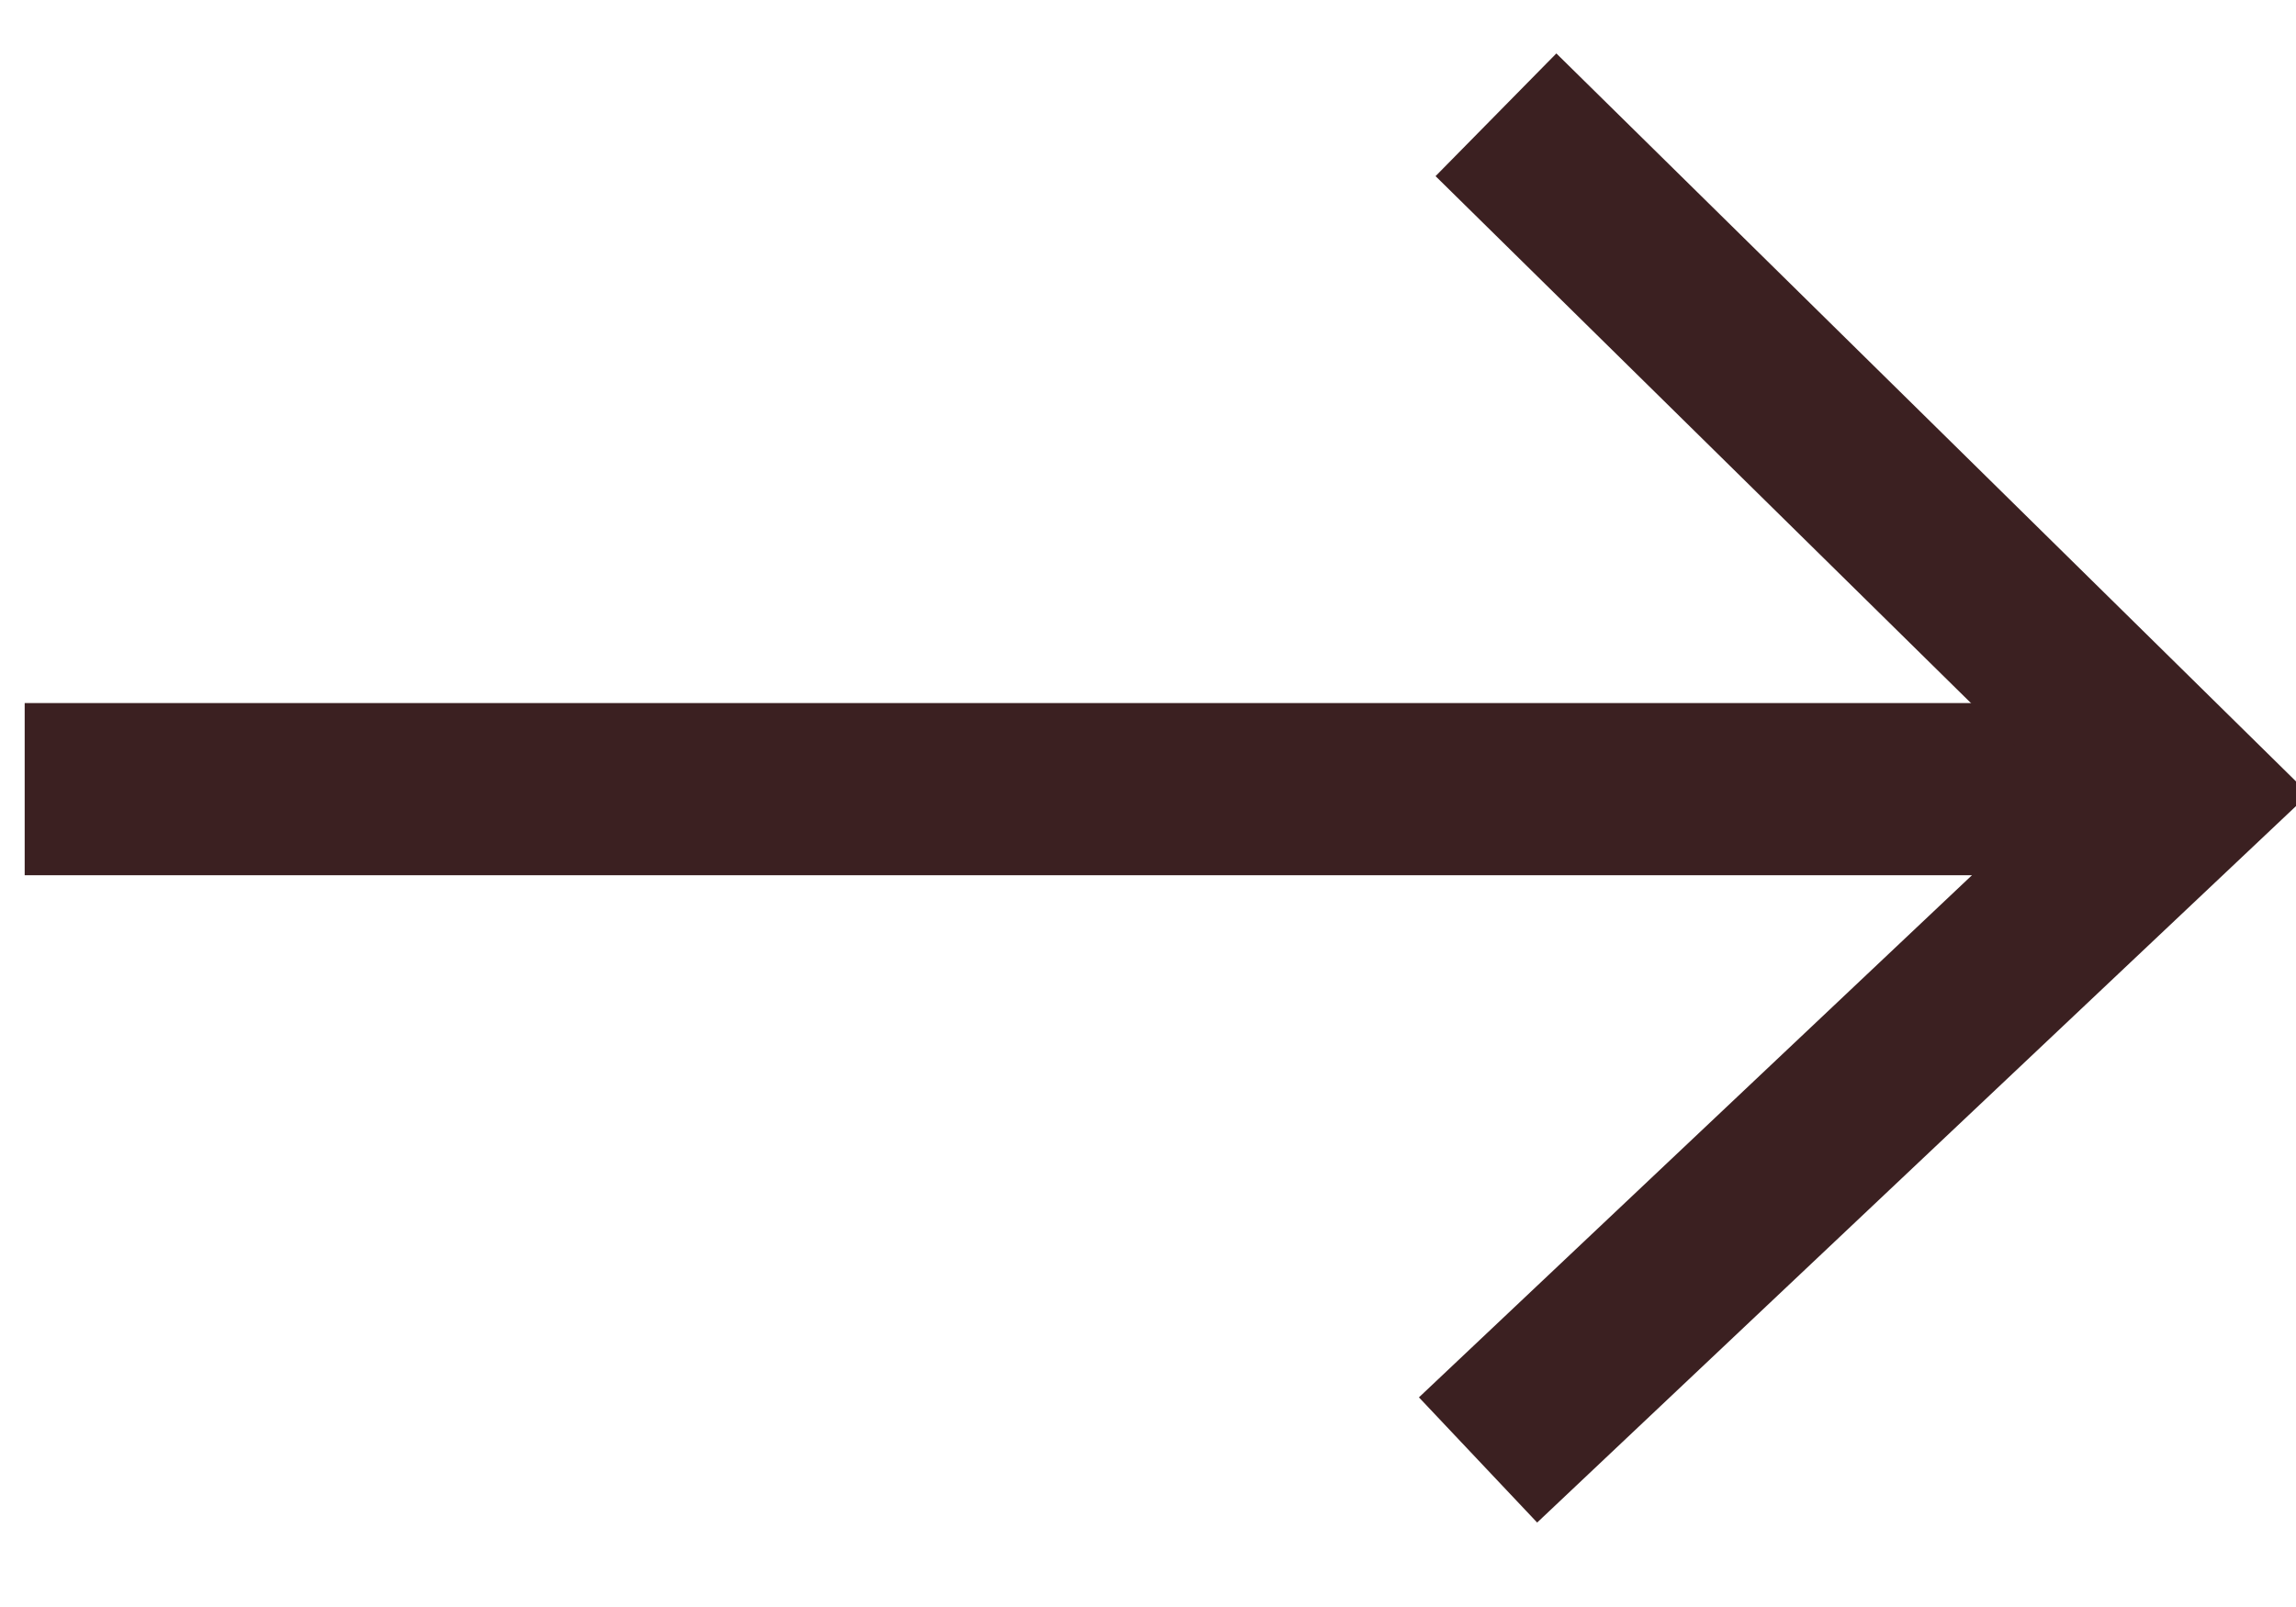
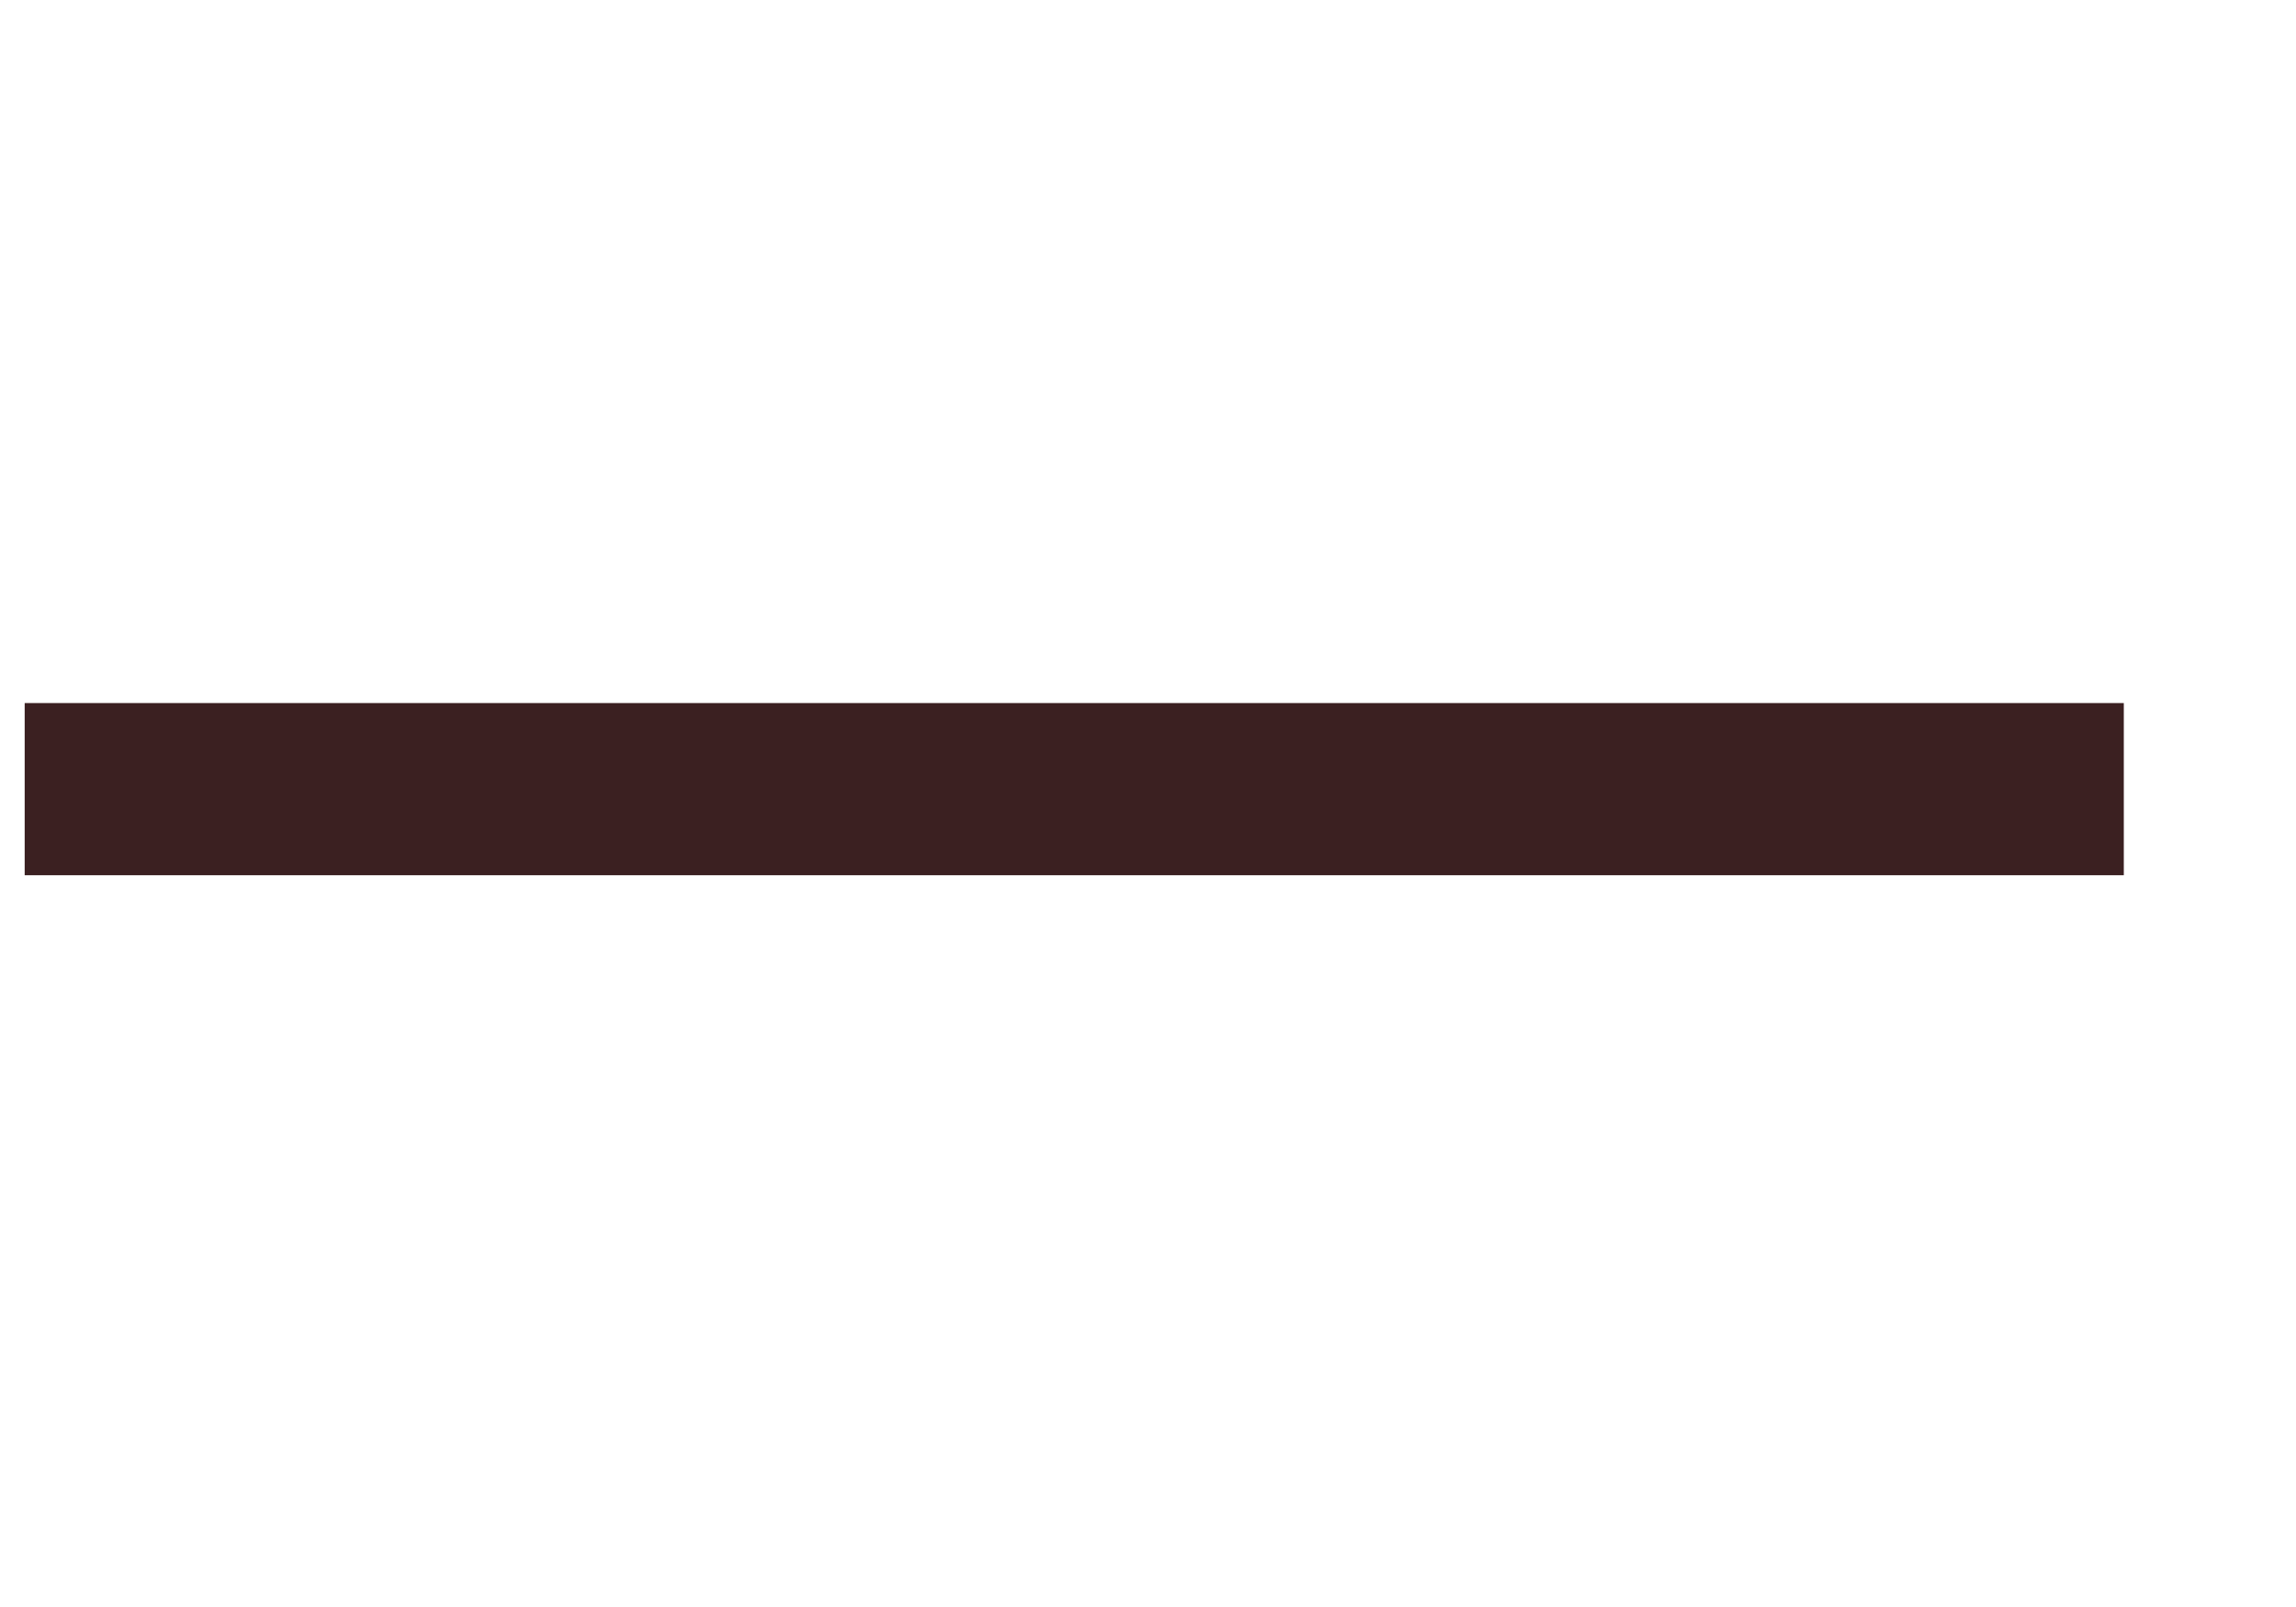
<svg xmlns="http://www.w3.org/2000/svg" width="20" height="14">
  <g>
    <title>background</title>
    <rect fill="none" id="canvas_background" height="602" width="802" y="-1" x="-1" />
  </g>
  <g>
    <title>Layer 1</title>
    <g id="g12">
      <g id="g10">
        <g id="g4">
          <path id="path2" d="m18.5,6.875l-18.285,0" stroke-width="1.5" stroke-miterlimit="20" stroke="#3b2021" fill="none" />
        </g>
        <g id="g8">
-           <path id="path6" d="m13.031,1l0,0l6,5.906l0,0l-6.156,5.813l0,0" stroke-width="1.5" stroke-miterlimit="20" stroke="#3b2021" fill="none" />
-         </g>
+           </g>
      </g>
    </g>
  </g>
</svg>